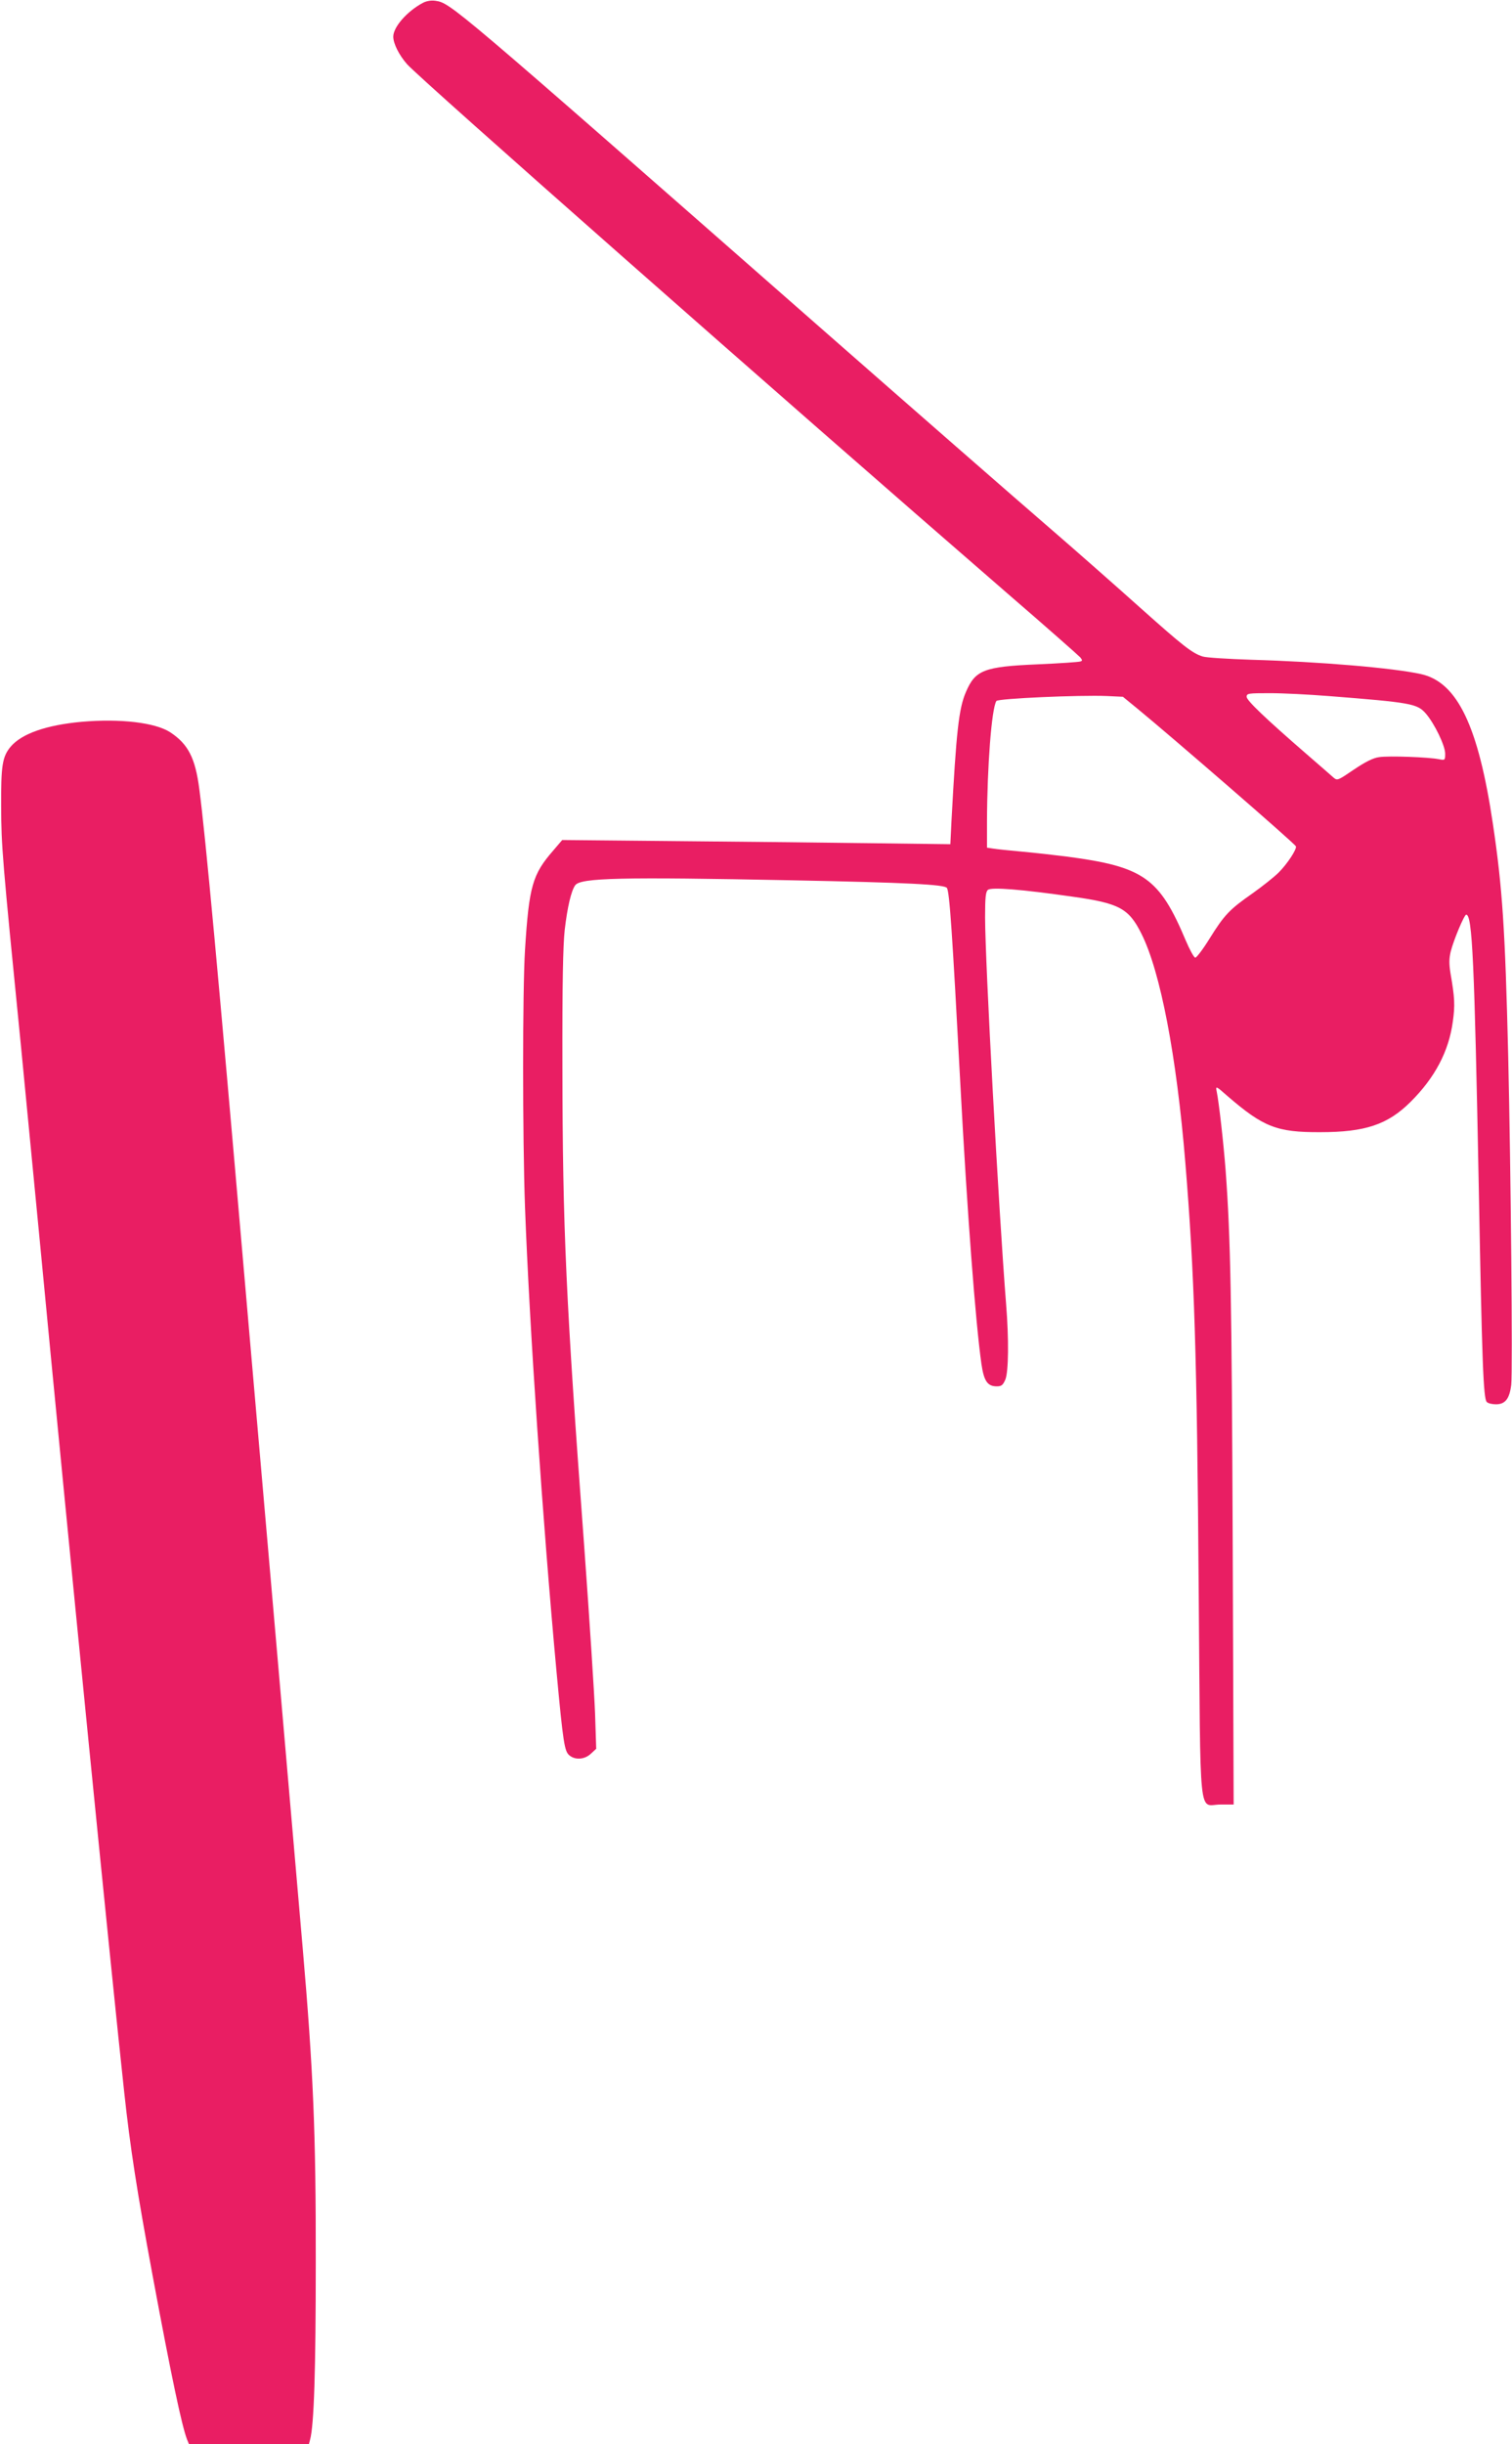
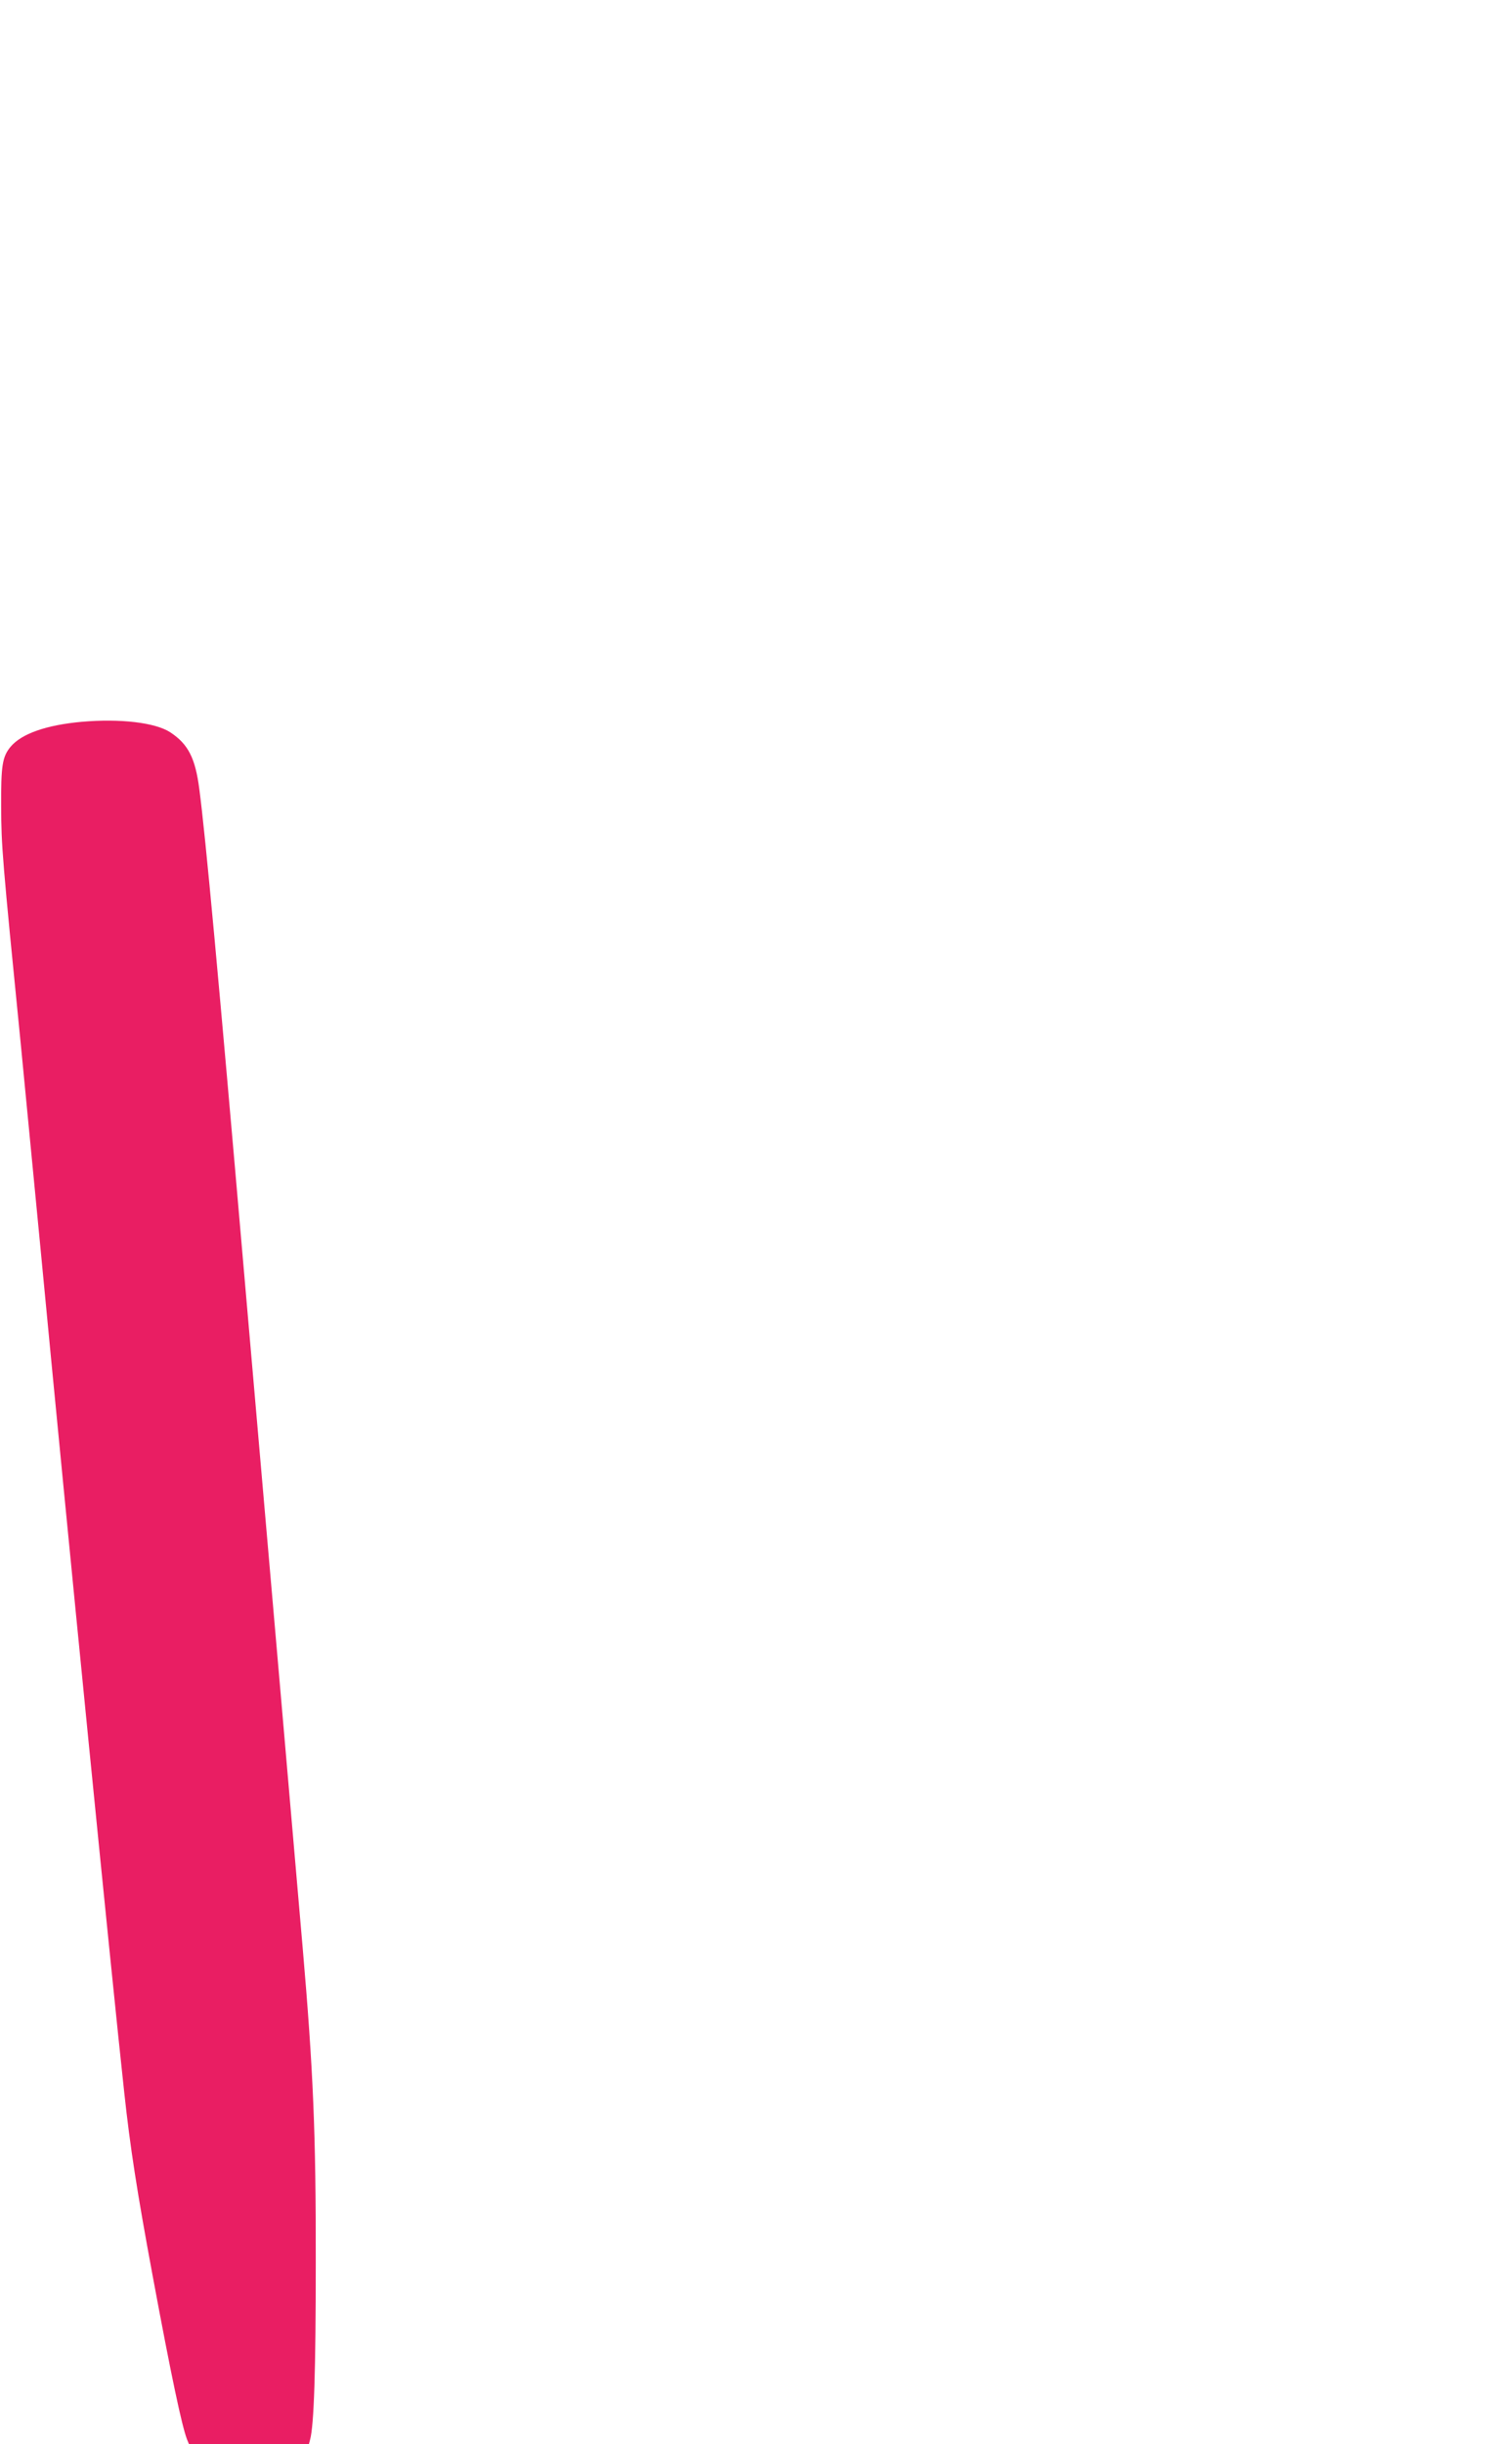
<svg xmlns="http://www.w3.org/2000/svg" version="1.0" width="792pt" height="1280pt" viewBox="0 0 792 1280" preserveAspectRatio="xMidYMid meet">
  <g transform="translate(0,1280) scale(0.1,-0.1)" fill="#e91e63" stroke="none">
-     <path d="M2215 12785 c-84 -45 -155 -127 -155 -177 0 -36 30 -96 72 -144 70 -79 1951 -1737 3143 -2770 204 -176 376 -328 384 -337 11 -14 11 -18 0 -21 -8 -3 -108 -10 -224 -15 -281 -12 -326 -30 -375 -144 -38 -87 -51 -209 -76 -675 l-6 -123 -392 5 c-215 3 -672 8 -1016 11 l-625 6 -47 -55 c-109 -125 -127 -187 -148 -521 -13 -208 -13 -983 0 -1346 23 -623 93 -1653 165 -2432 35 -377 42 -418 67 -439 30 -26 80 -23 113 8 l28 26 -6 186 c-4 103 -29 491 -56 862 -97 1304 -114 1676 -115 2520 -1 444 3 636 12 720 14 120 34 205 55 234 28 39 237 44 1137 26 604 -12 799 -22 810 -40 14 -22 28 -233 70 -1020 36 -678 80 -1258 111 -1474 13 -89 32 -116 80 -116 25 0 32 6 45 35 17 41 19 212 4 396 -39 494 -110 1795 -110 2025 0 105 3 134 15 144 18 15 173 3 445 -36 242 -34 293 -61 359 -194 99 -197 184 -638 230 -1200 47 -574 61 -995 70 -2253 10 -1230 -3 -1107 114 -1107 l69 0 -5 1368 c-5 1284 -11 1598 -37 1952 -11 144 -35 357 -47 415 -6 29 -4 29 58 -26 187 -161 257 -189 484 -188 235 0 353 39 473 158 128 127 201 265 222 421 12 85 10 126 -12 252 -8 50 -8 77 1 115 16 63 71 193 81 193 32 0 43 -238 66 -1430 17 -919 24 -1104 42 -1122 7 -7 28 -12 48 -12 48 0 71 28 80 102 8 66 -2 1124 -16 1727 -16 658 -30 874 -80 1210 -76 512 -186 743 -377 785 -143 32 -532 65 -888 75 -121 4 -236 11 -255 17 -55 17 -103 55 -327 255 -115 103 -339 301 -498 438 -160 138 -697 607 -1195 1044 -1922 1687 -1919 1685 -2000 1697 -22 3 -46 -1 -65 -11z m4743 -3630 c434 -34 465 -40 510 -91 46 -53 102 -169 102 -211 0 -34 -1 -35 -32 -29 -53 11 -265 19 -314 11 -31 -4 -71 -24 -132 -65 -84 -57 -87 -59 -107 -42 -11 10 -74 65 -140 122 -218 189 -315 282 -315 301 0 18 9 19 123 19 67 0 204 -7 305 -15z m-999 -67 c186 -153 824 -706 829 -720 6 -14 -44 -91 -90 -137 -24 -24 -86 -73 -138 -110 -119 -83 -147 -112 -224 -236 -34 -55 -68 -100 -75 -100 -7 0 -29 41 -50 90 -138 328 -220 386 -621 439 -63 8 -169 20 -235 26 -66 6 -135 13 -152 16 l-33 5 0 137 c1 290 24 590 49 631 8 13 435 32 580 26 l83 -4 77 -63z" />
    <path d="M427 9020 c-185 -17 -313 -62 -371 -130 -44 -53 -51 -98 -50 -315 1 -207 5 -261 104 -1255 27 -278 72 -743 100 -1035 150 -1575 376 -3850 441 -4445 31 -286 66 -513 149 -960 98 -528 152 -781 179 -853 l11 -27 314 0 314 0 6 23 c21 76 30 364 30 927 1 680 -13 1007 -69 1655 -8 94 -62 717 -120 1385 -58 668 -142 1631 -186 2140 -135 1560 -202 2288 -235 2538 -21 162 -58 235 -152 297 -78 51 -262 73 -465 55z" />
  </g>
</svg>